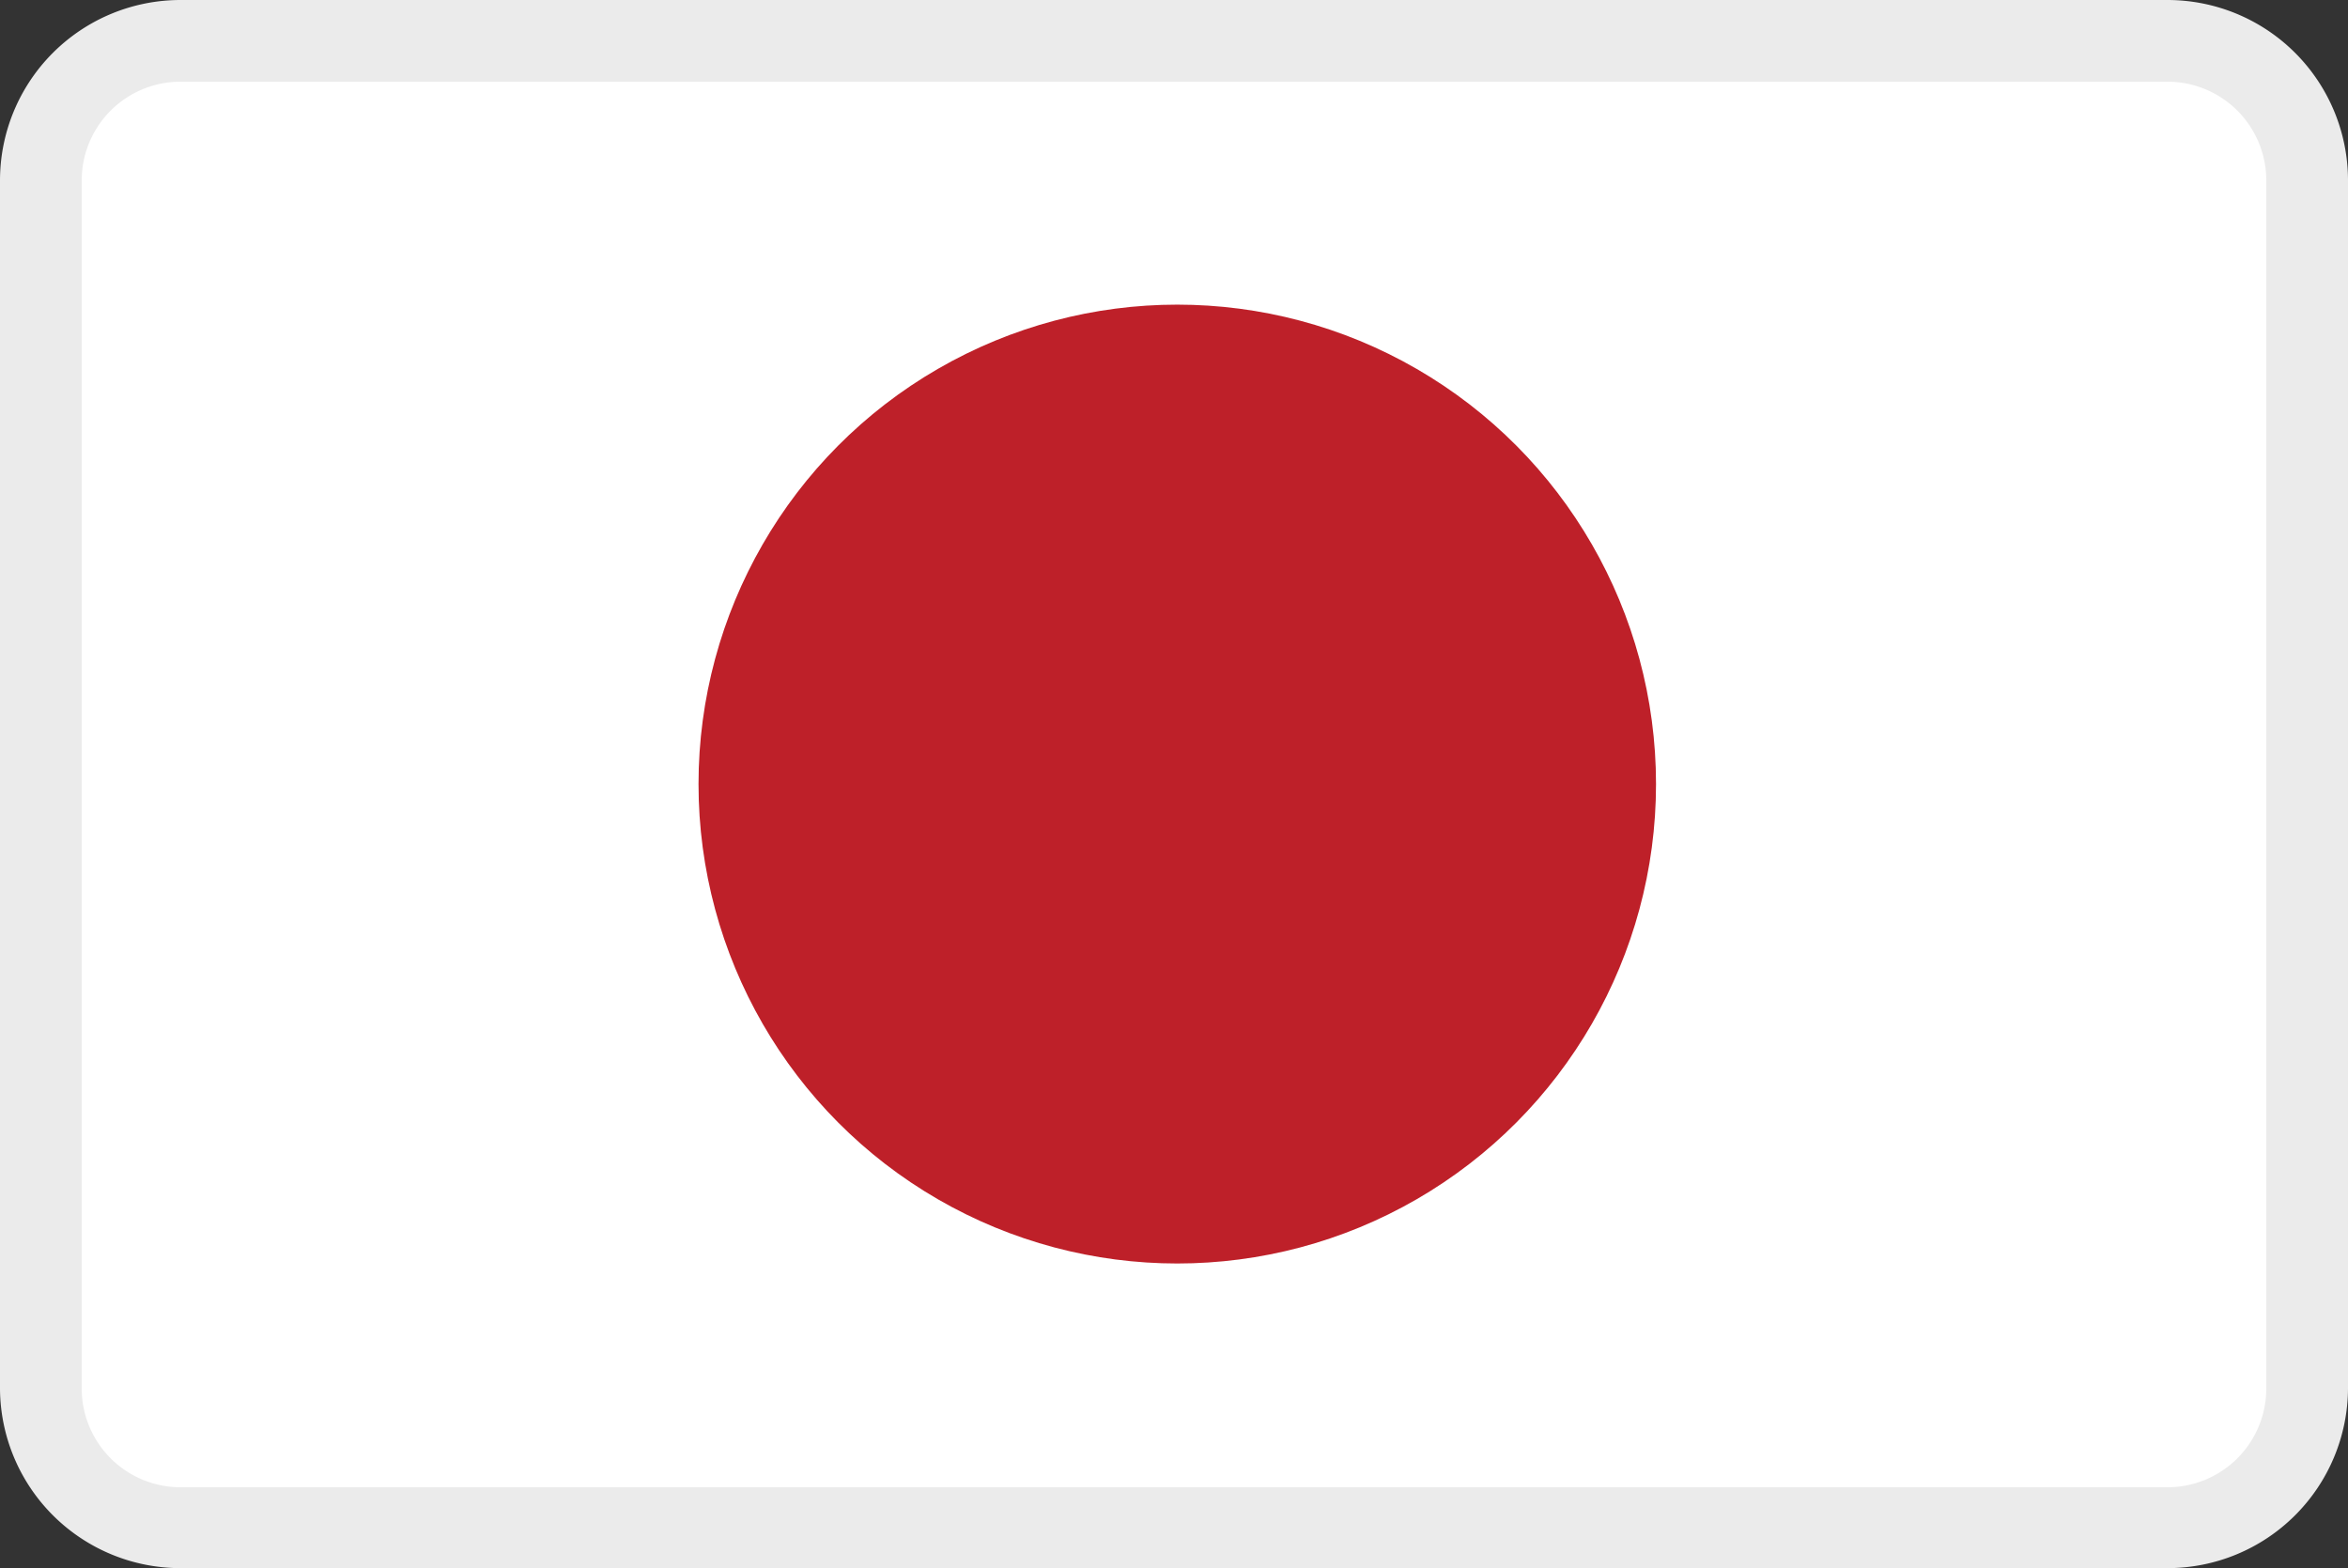
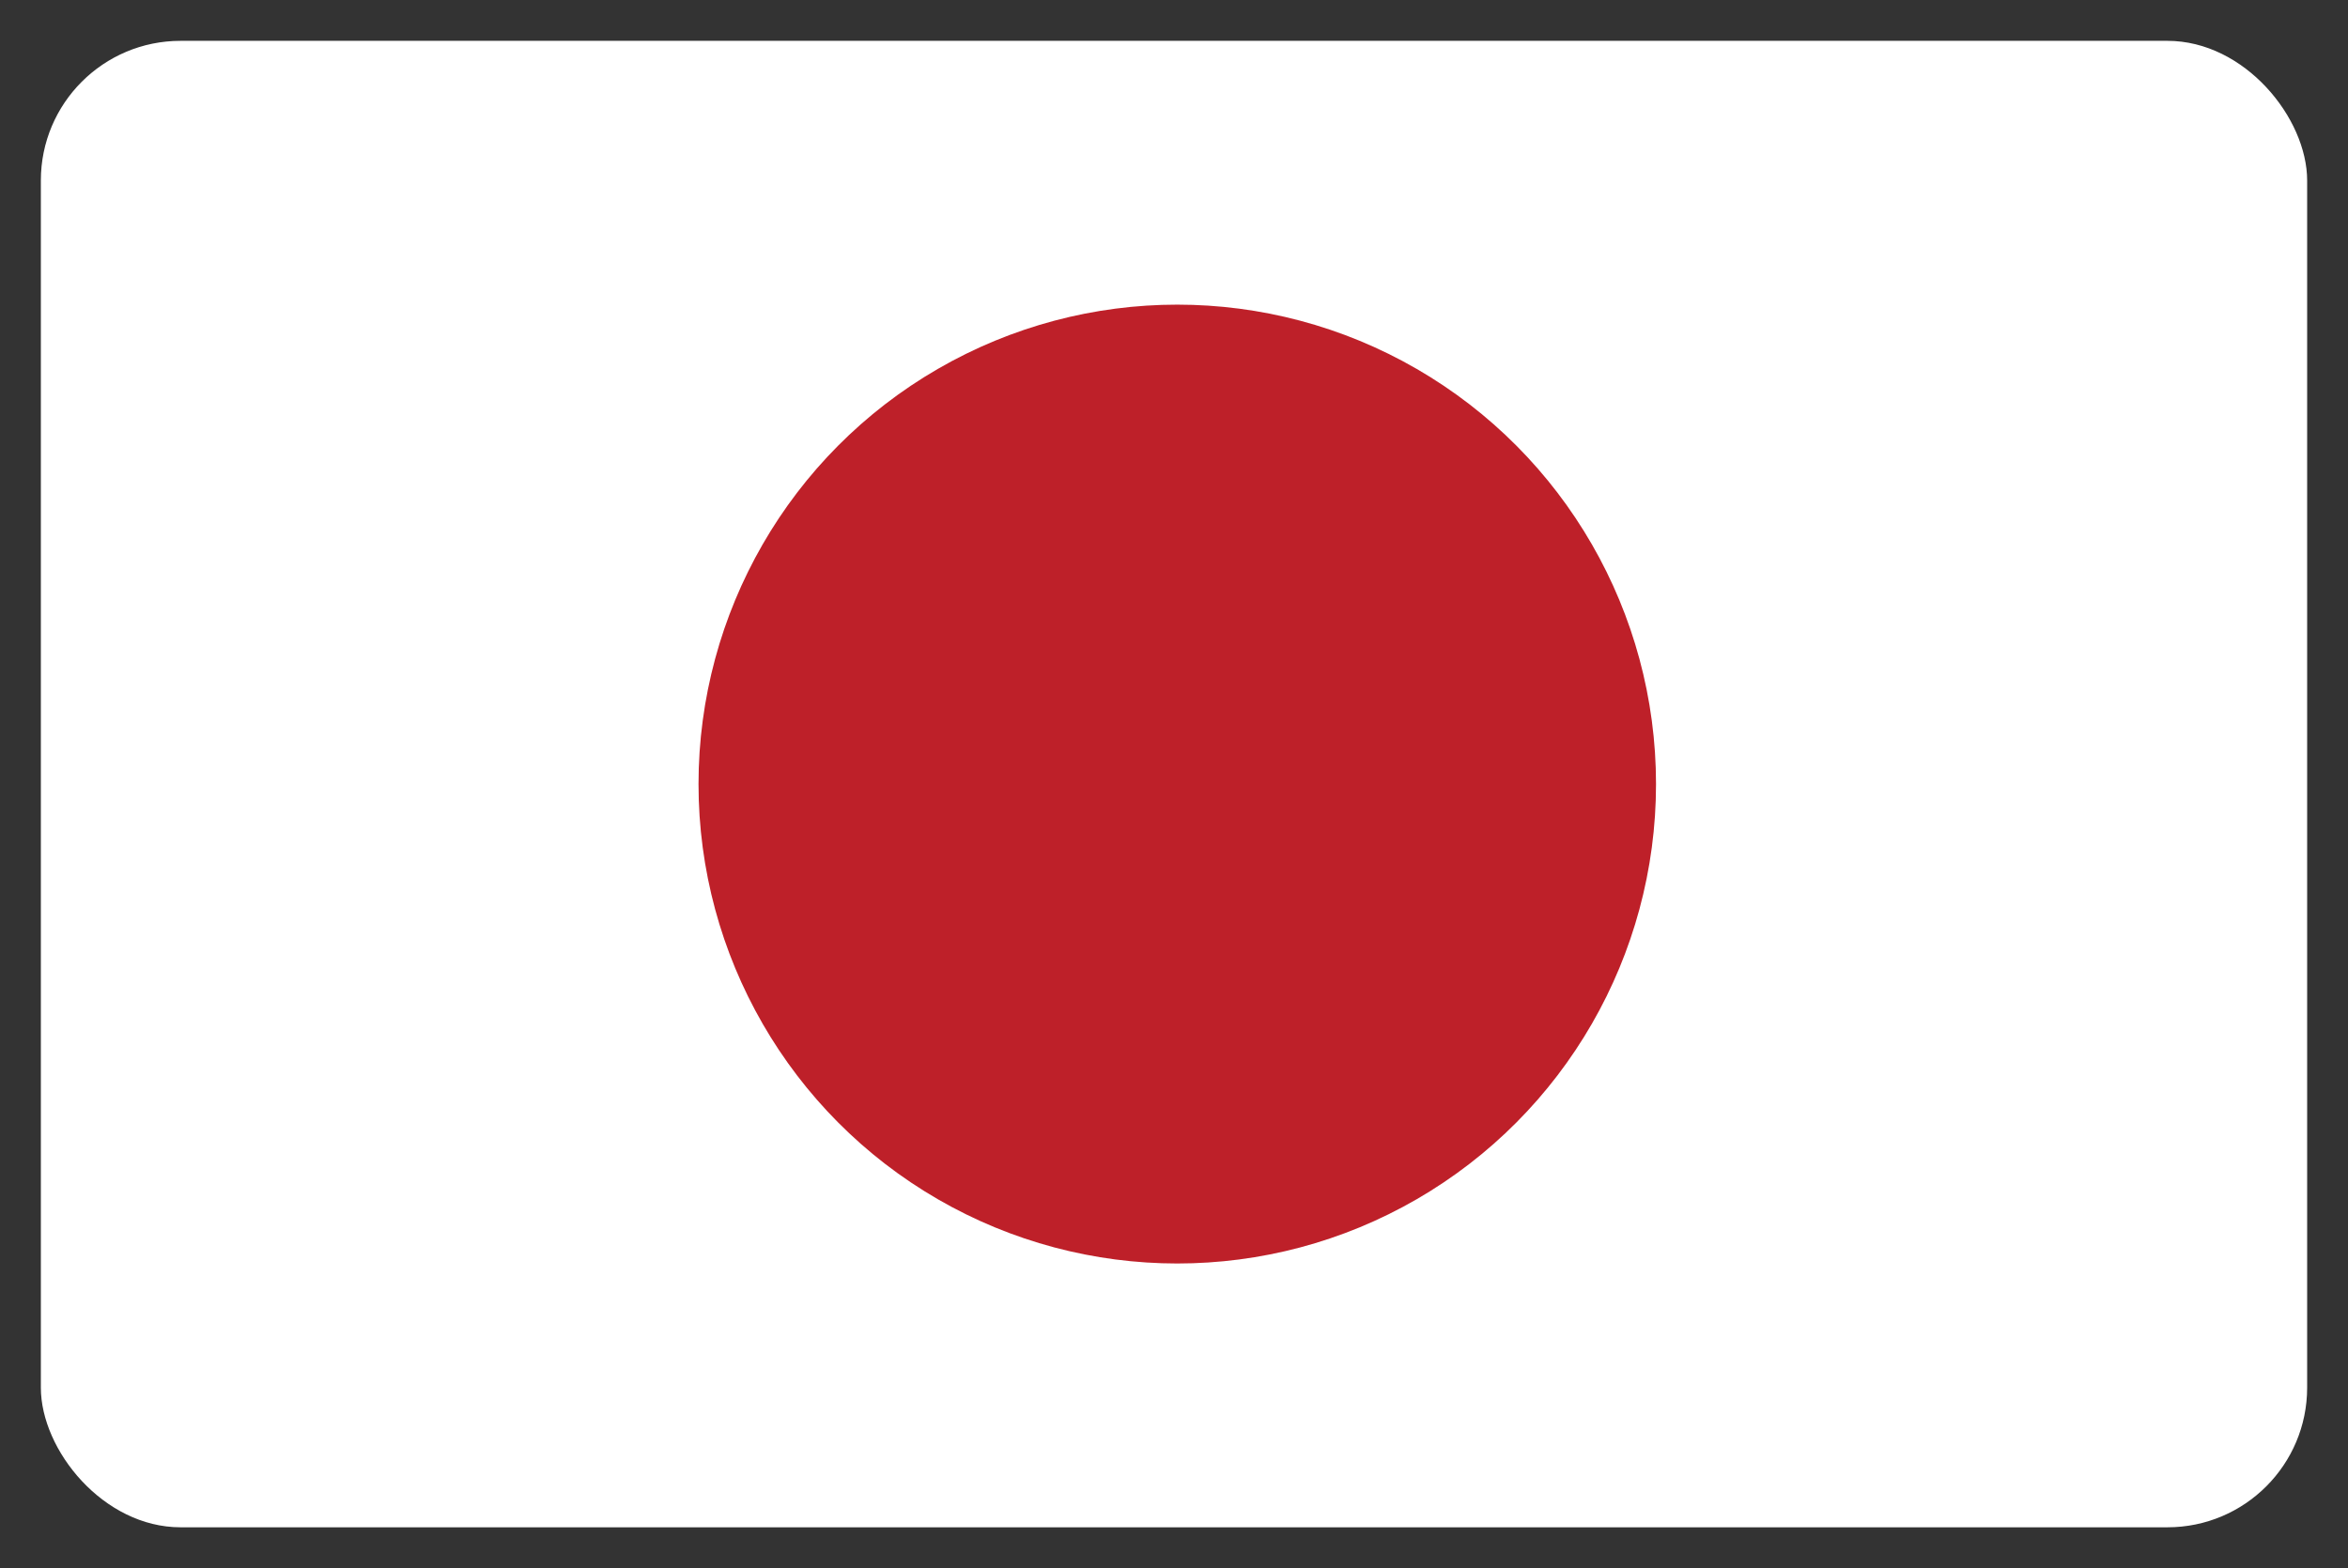
<svg xmlns="http://www.w3.org/2000/svg" viewBox="0 0 28.74 19.2">
  <rect x="0" y="0" width="28.74" height="19.2" fill="#333333" stroke="none" />
  <defs>
    <style>.cls-1{fill:#fff;}.cls-2{fill:#ebebeb;}.cls-3{fill:#be2029;}</style>
  </defs>
  <title>flag_japan</title>
  <g id="Layer_2" data-name="Layer 2">
    <g id="_1170px_grid" data-name="1170px grid">
      <rect class="cls-1" x="0.5" y="0.5" width="27.74" height="18.2" rx="1.71" ry="1.71" />
-       <path class="cls-2" d="M26.53,1a1.21,1.21,0,0,1,1.21,1.21V17a1.21,1.21,0,0,1-1.21,1.21H2.21A1.21,1.21,0,0,1,1,17V2.21A1.21,1.21,0,0,1,2.21,1H26.53m0-1H2.21A2.21,2.21,0,0,0,0,2.21V17A2.21,2.21,0,0,0,2.21,19.2H26.53A2.21,2.21,0,0,0,28.74,17V2.21A2.21,2.21,0,0,0,26.53,0Z" />
      <ellipse class="cls-3" cx="14.41" cy="9.6" rx="5.86" ry="5.87" />
    </g>
  </g>
</svg>